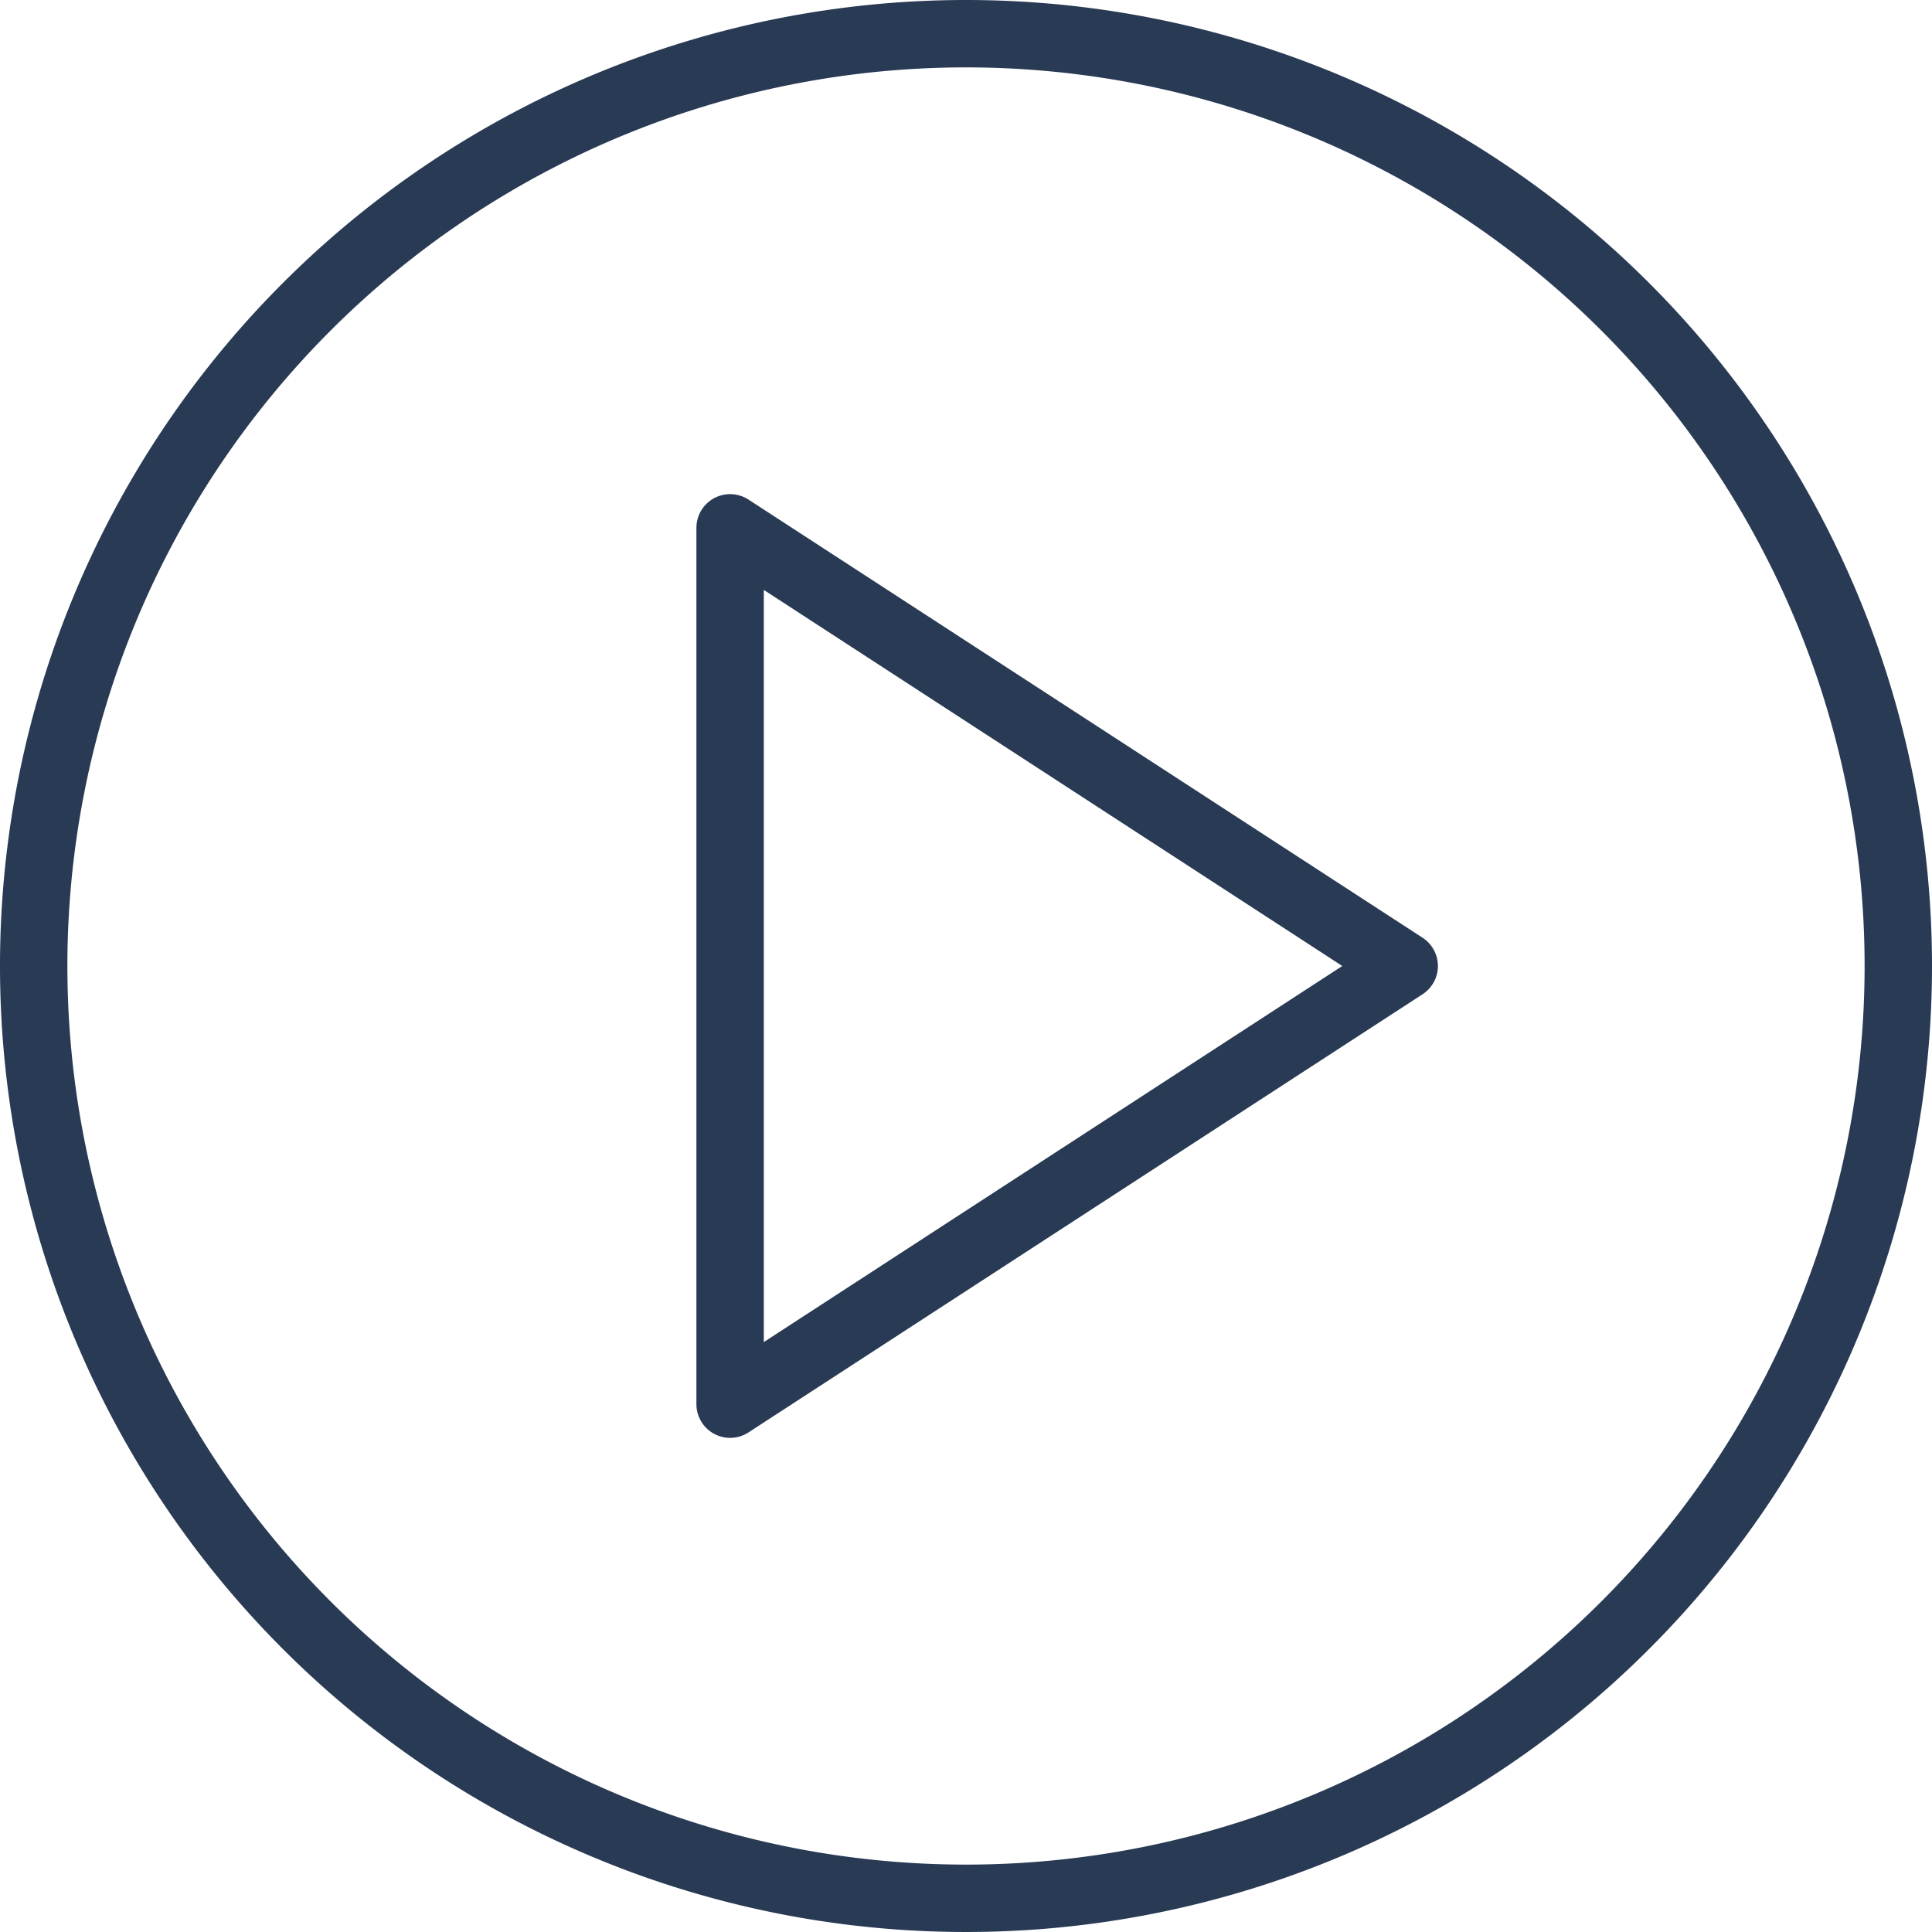
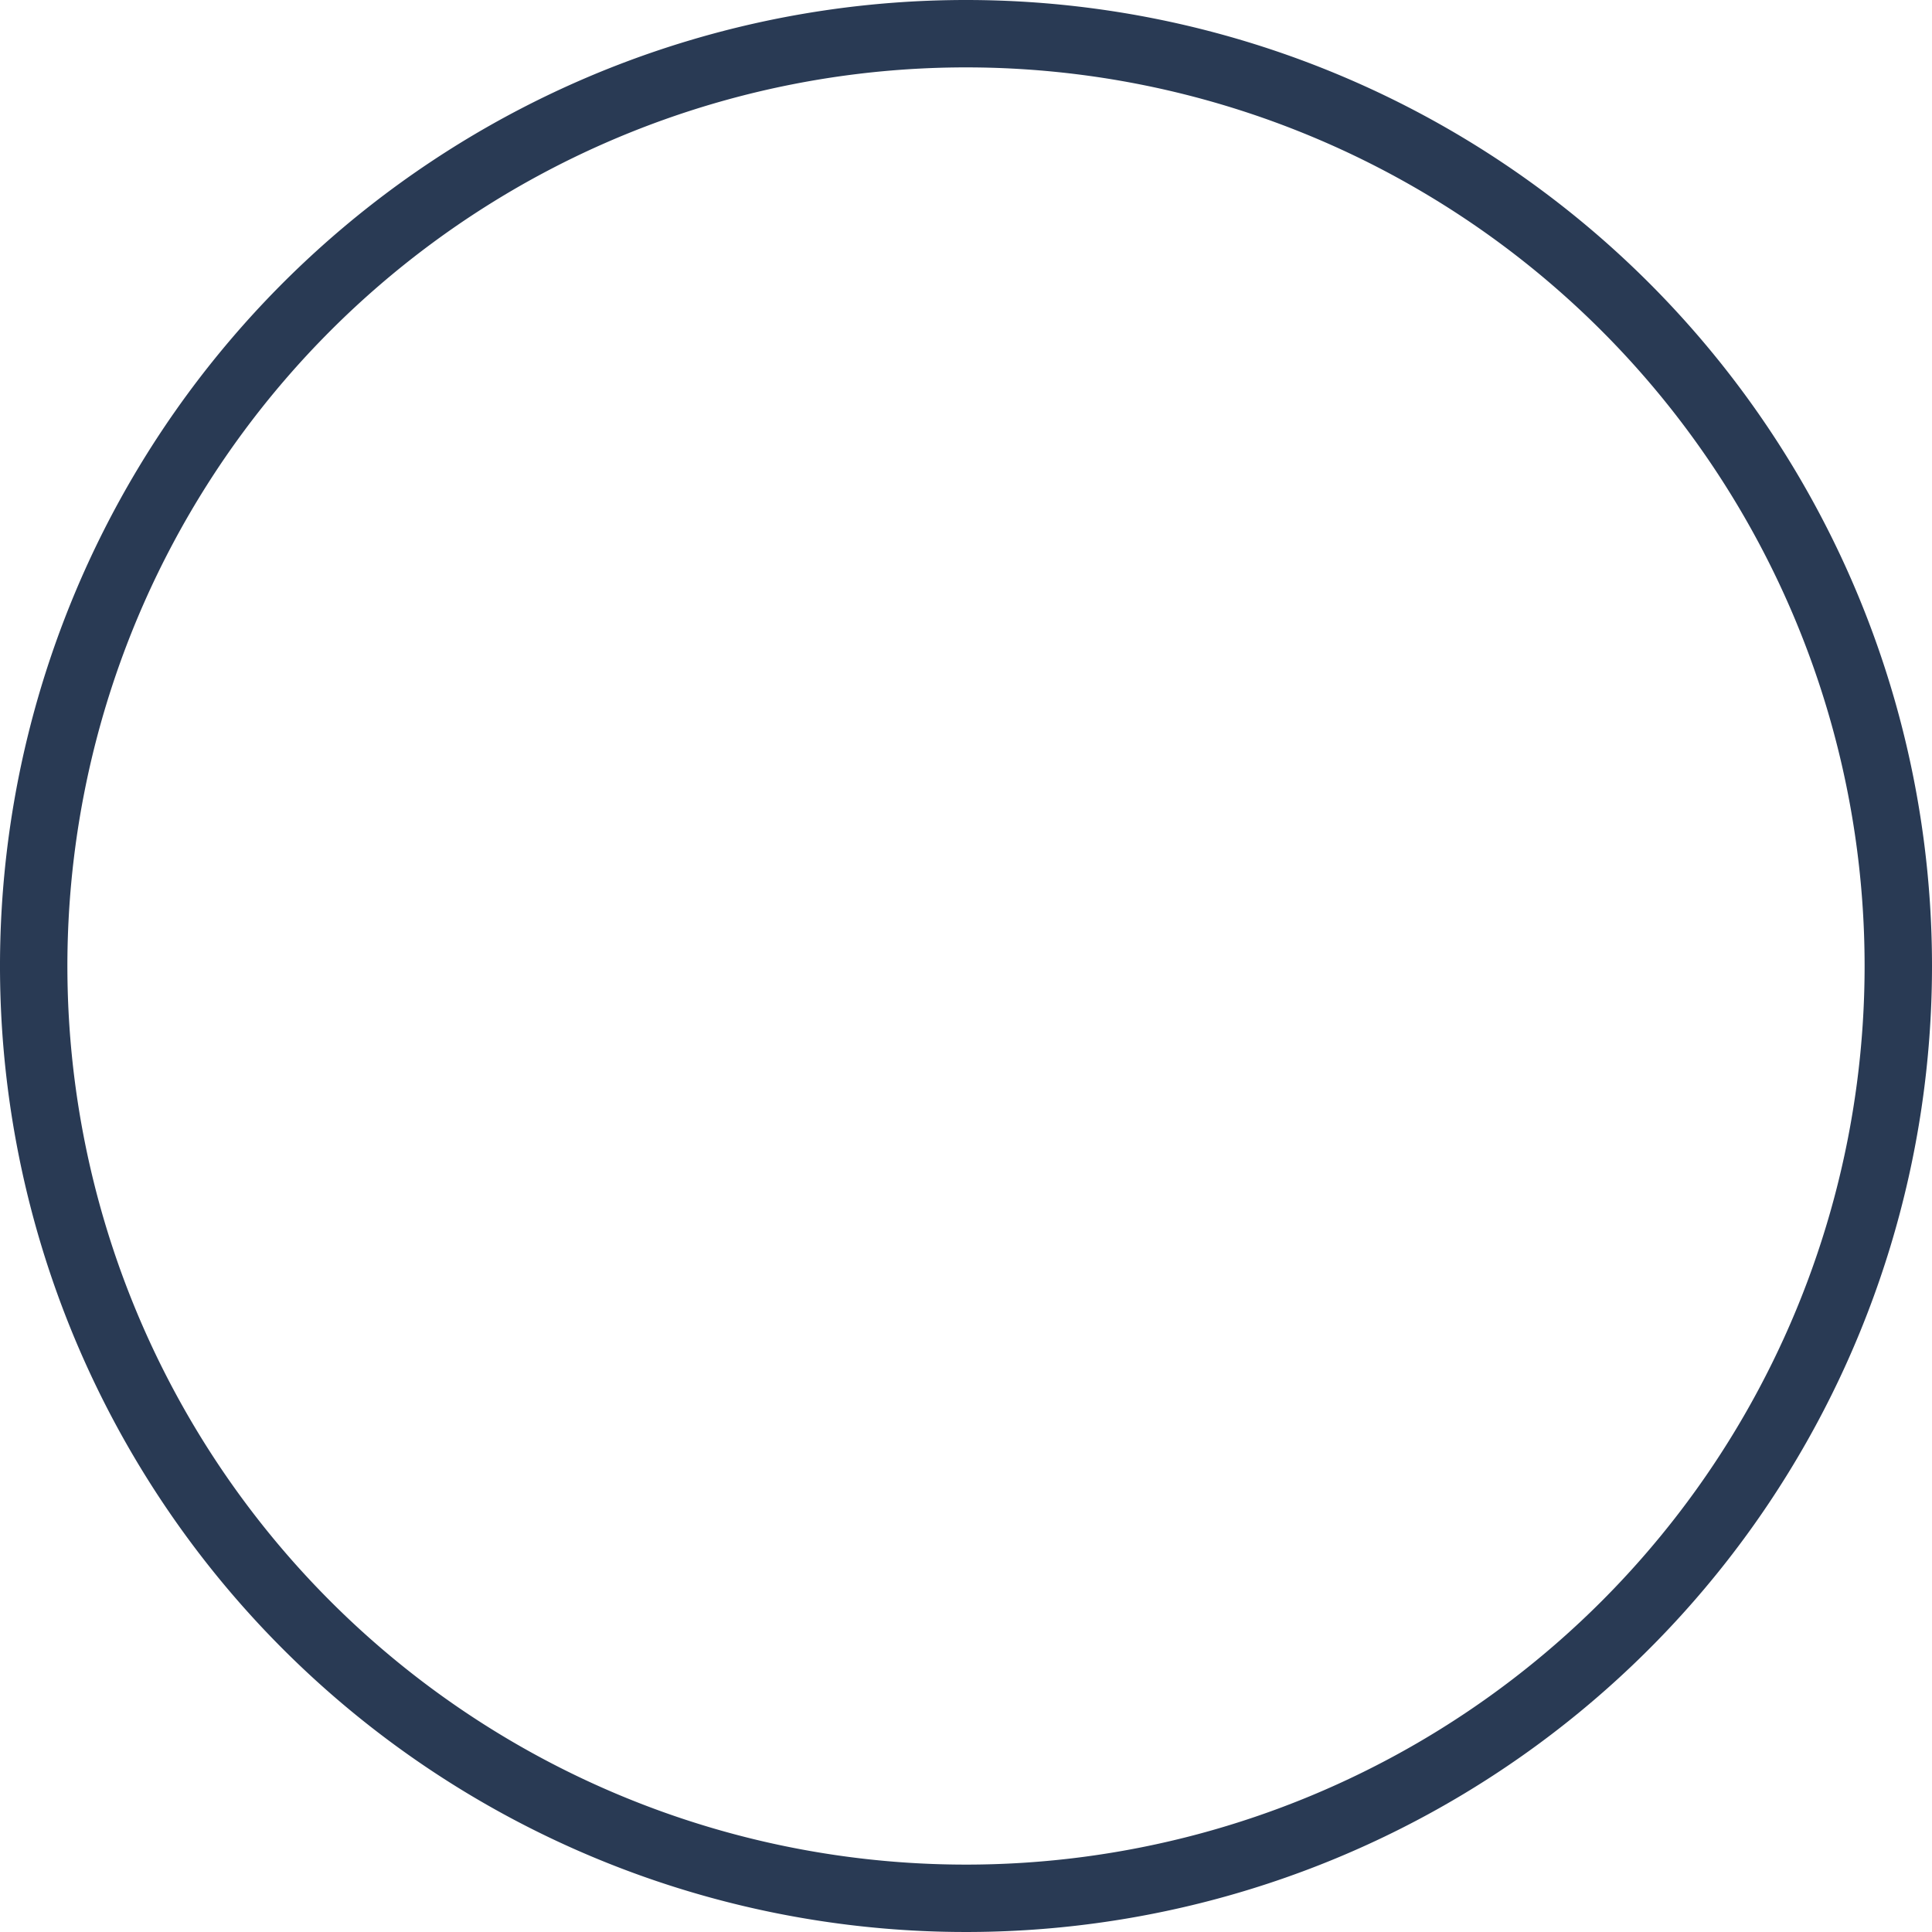
<svg xmlns="http://www.w3.org/2000/svg" viewBox="0 0 86 86">
  <defs>
    <style>.cls-1{fill:#293a54;}</style>
  </defs>
  <title>2Ресурс 2</title>
  <g id="Слой_2" data-name="Слой 2">
    <g id="Layer_1" data-name="Layer 1">
-       <path class="cls-1" d="M63.32,41.74l-30-19.5A1.5,1.5,0,0,0,31,23.5v39a1.5,1.5,0,0,0,2.32,1.26l30-19.5a1.5,1.5,0,0,0,0-2.52ZM34,59.74V26.26L59.75,43Z" />
      <path class="cls-1" d="M43,0A43,43,0,1,0,86,43,43,43,0,0,0,43,0Zm0,83A40,40,0,1,1,83,43,40,40,0,0,1,43,83Z" />
    </g>
  </g>
</svg>